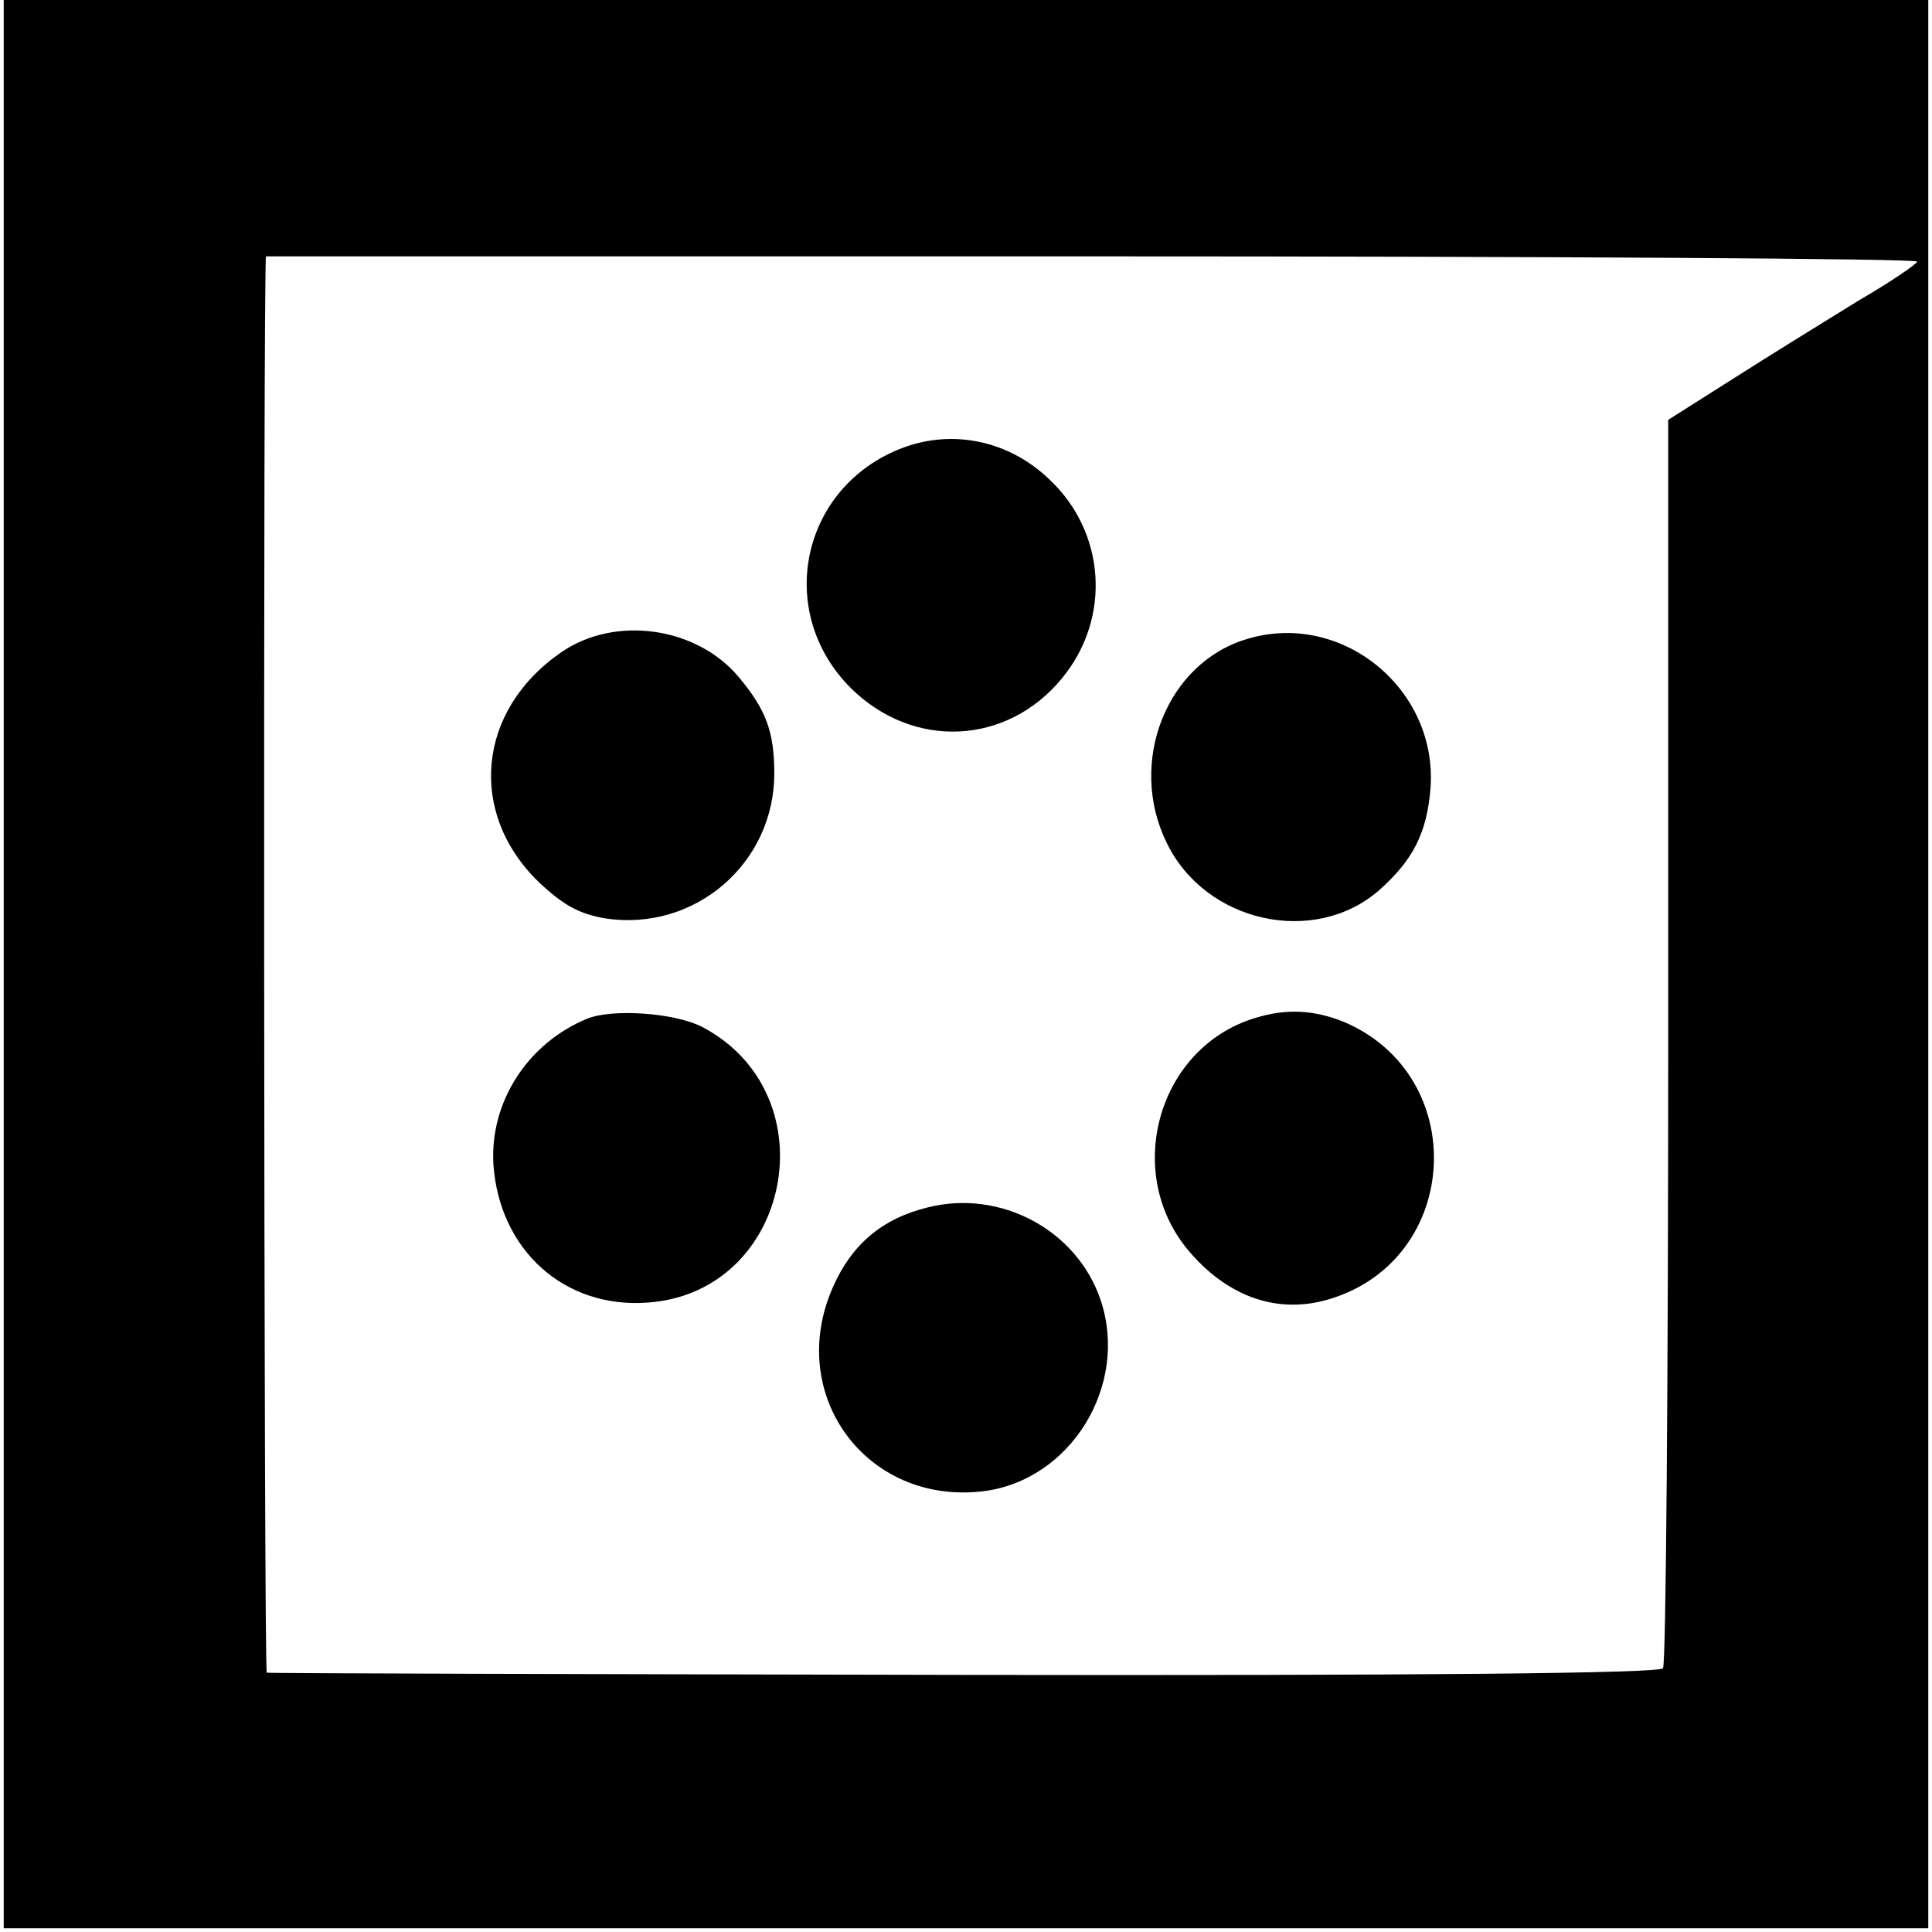
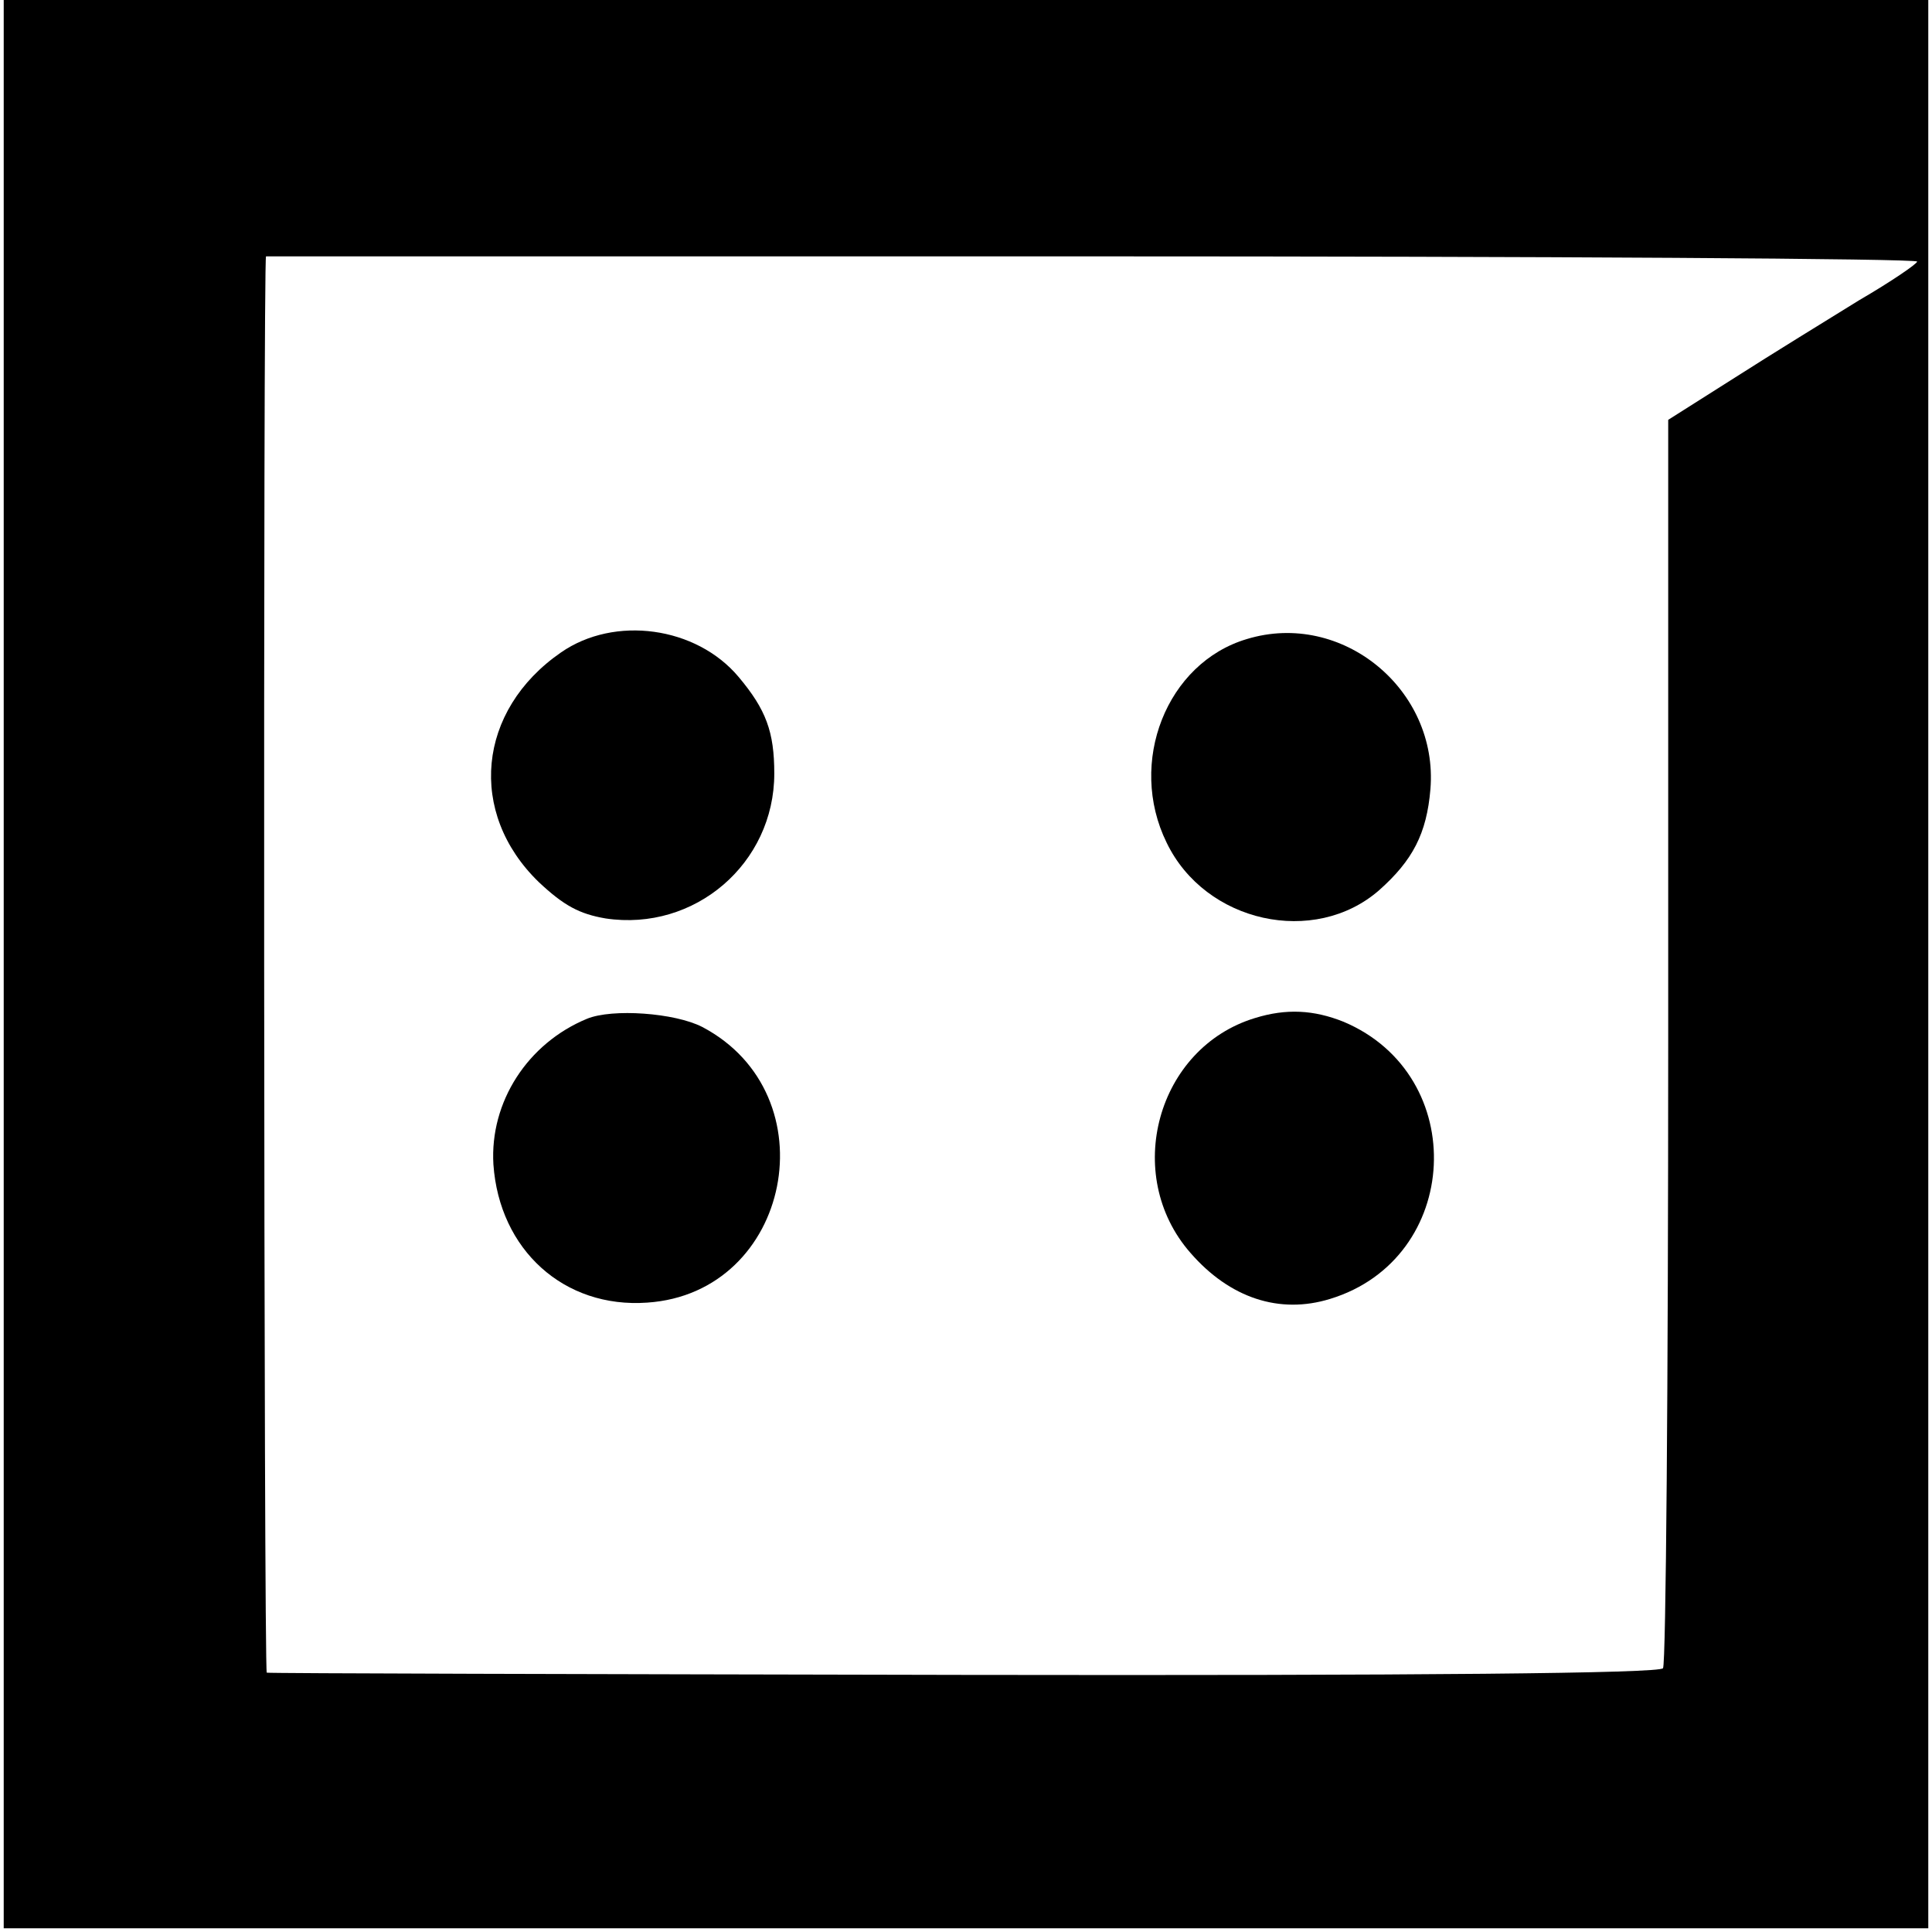
<svg xmlns="http://www.w3.org/2000/svg" version="1.0" width="260pt" height="260pt" viewBox="0 0 260 260" preserveAspectRatio="xMidYMid meet">
  <g transform="translate(0,260) scale(0.1,-0.1)" fill="#000000" stroke="none">
    <path d="M5 1303 l0 -1298 1295 0 1295 0 0 1298 0 1297 -1295 0 -1295 0 0 -1297z m2575 945 c0 -3 -35 -27 -78 -52 -42 -26 -117 -72 -167 -104 l-90 -57 0 -835 c0 -459 -3 -840 -7 -845 -4 -7 -325 -10 -940 -9 -513 1 -936 2 -939 3 -4 1 -5 1906 -1 1906 1 0 502 0 1112 0 611 0 1110 -3 1110 -7z" />
-     <path d="M1214 1997 c-136 -52 -172 -220 -69 -323 84 -83 210 -77 284 13 67 81 59 197 -17 268 -54 52 -130 68 -198 42z" />
    <path d="M755 1722 c-113 -78 -126 -216 -30 -309 34 -32 55 -43 90 -49 120 -18 227 74 227 195 0 56 -11 86 -48 130 -57 68 -167 83 -239 33z" />
    <path d="M1678 1740 c-108 -32 -161 -166 -108 -274 52 -108 199 -140 286 -64 45 40 64 76 69 136 11 134 -119 241 -247 202z" />
    <path d="M790 1229 c-80 -33 -131 -112 -126 -196 8 -115 95 -194 207 -186 194 13 247 280 74 371 -37 19 -121 25 -155 11z" />
    <path d="M1689 1230 c-132 -40 -179 -211 -87 -316 53 -61 120 -83 188 -62 177 54 189 301 18 373 -40 16 -77 18 -119 5z" />
-     <path d="M1248 975 c-61 -15 -102 -50 -127 -107 -64 -144 44 -293 201 -275 119 14 198 143 159 258 -32 94 -135 149 -233 124z" />
  </g>
</svg>